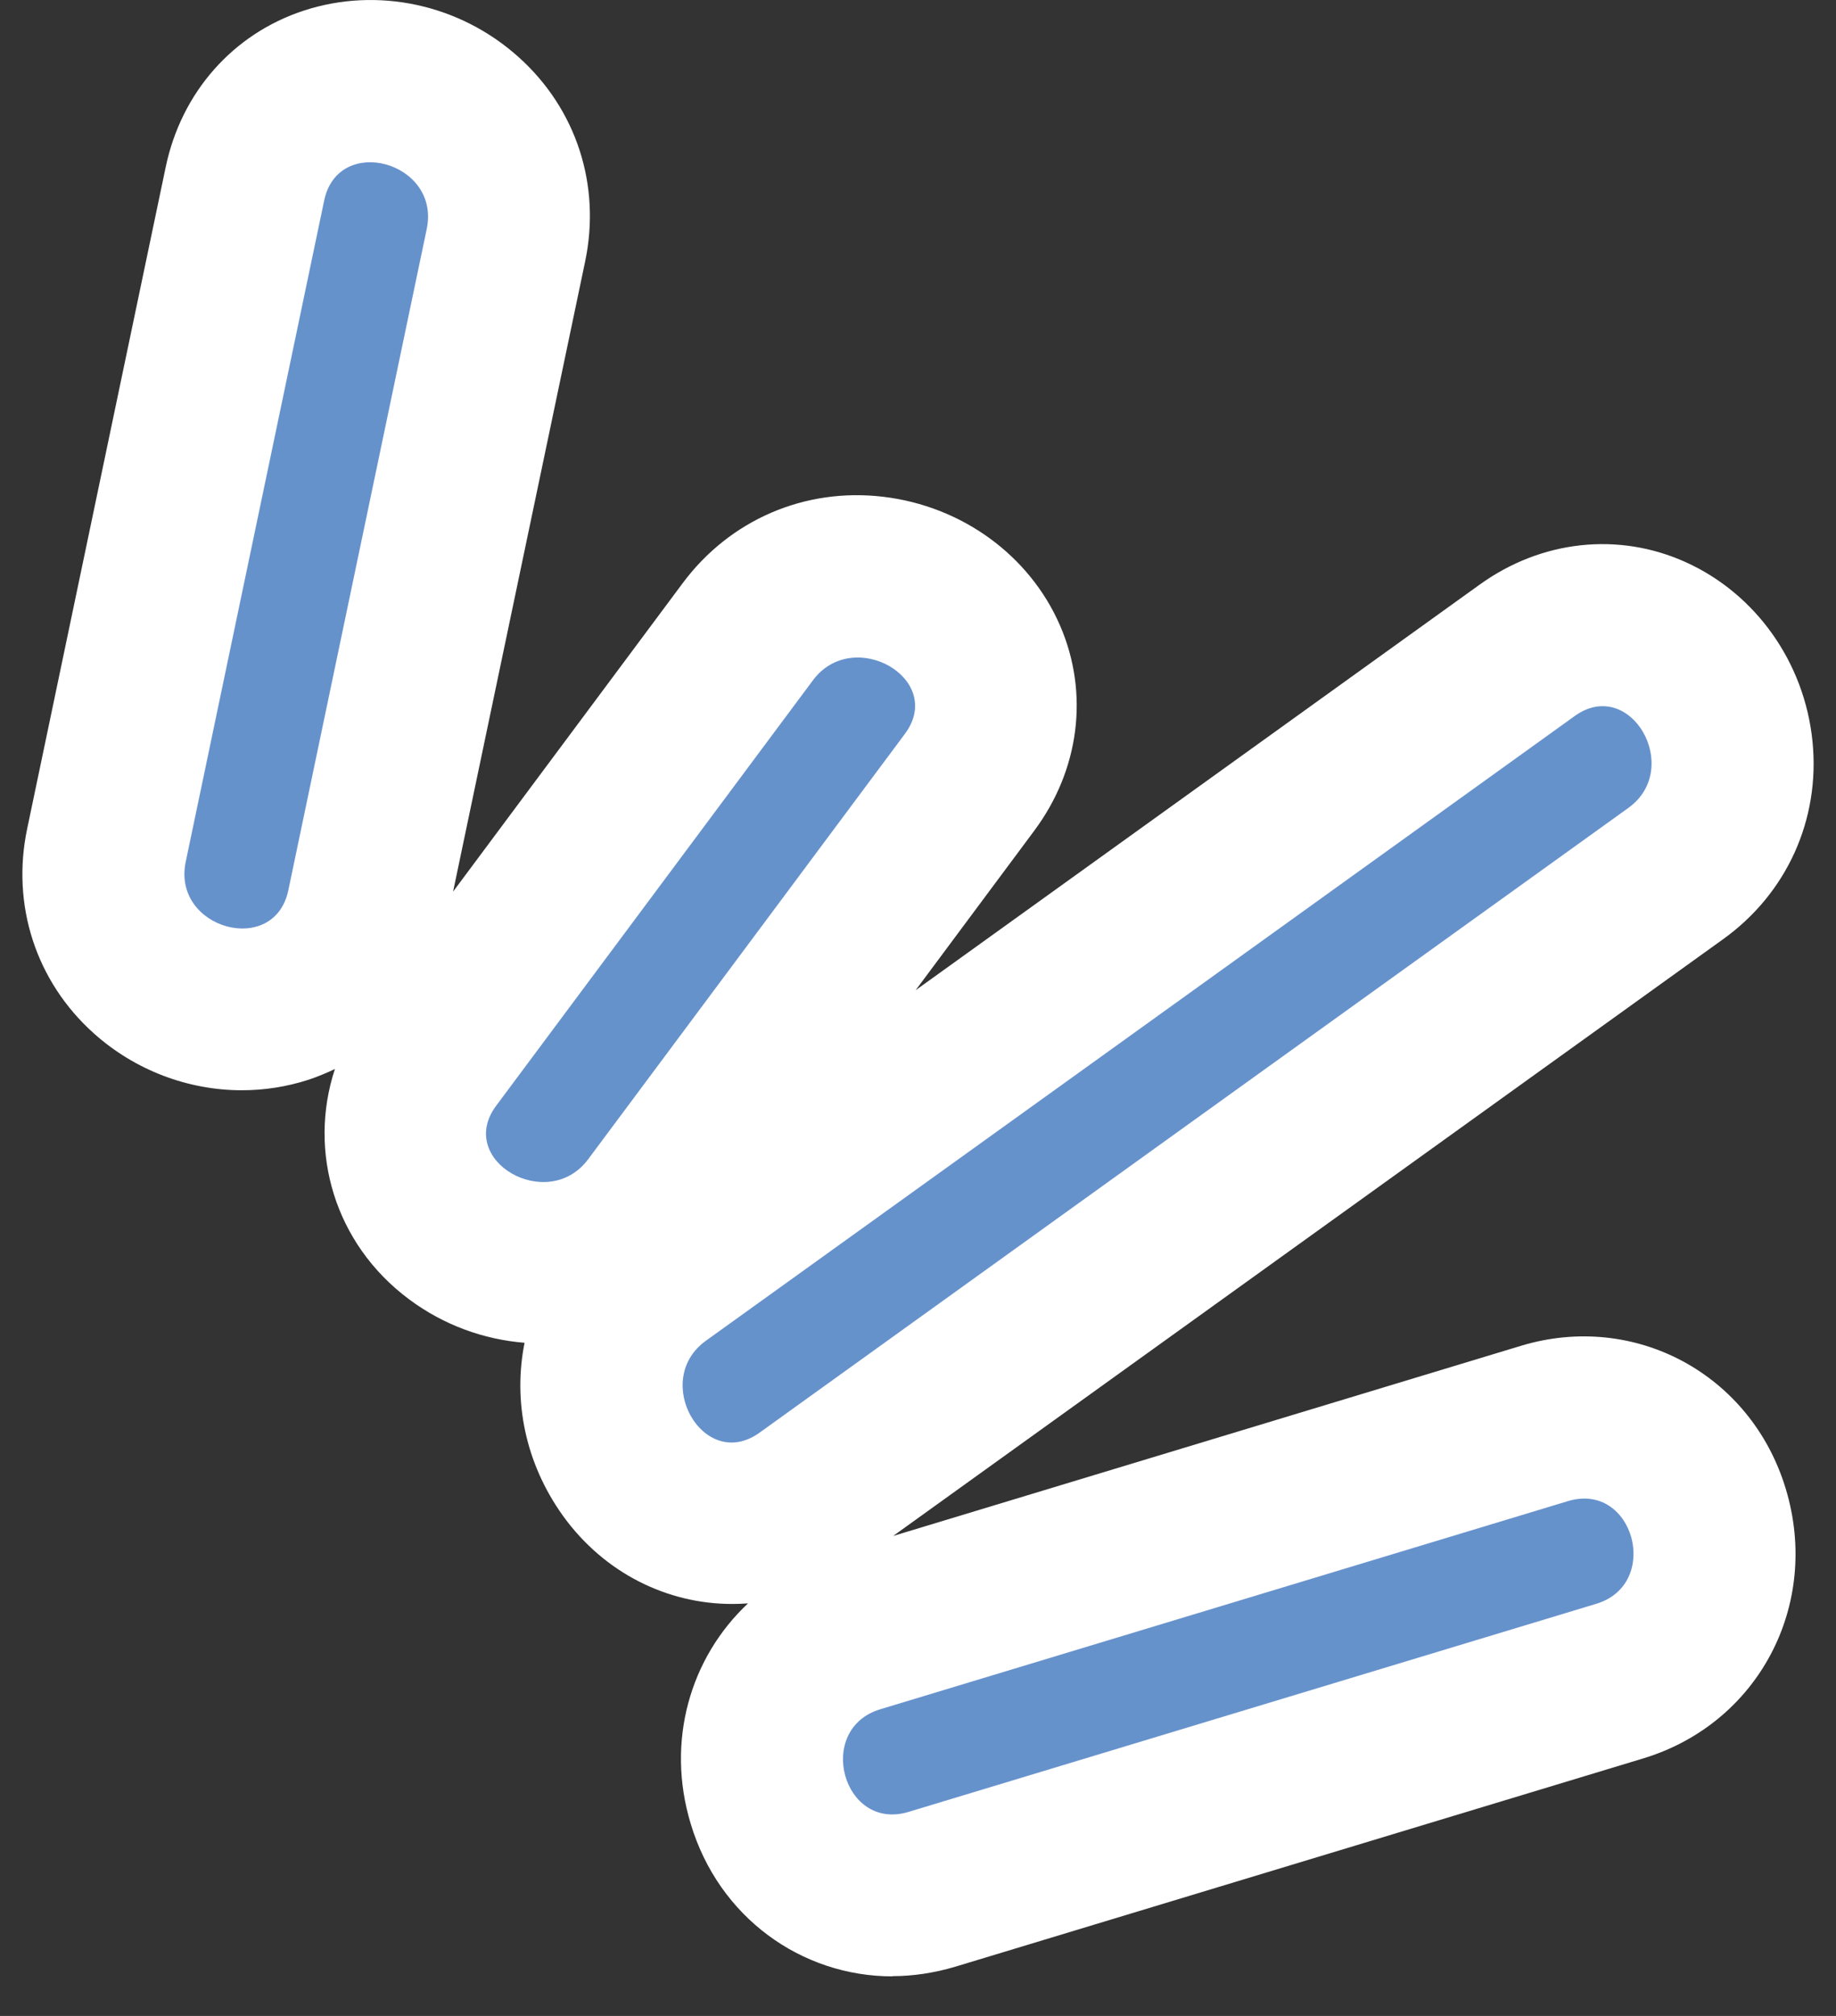
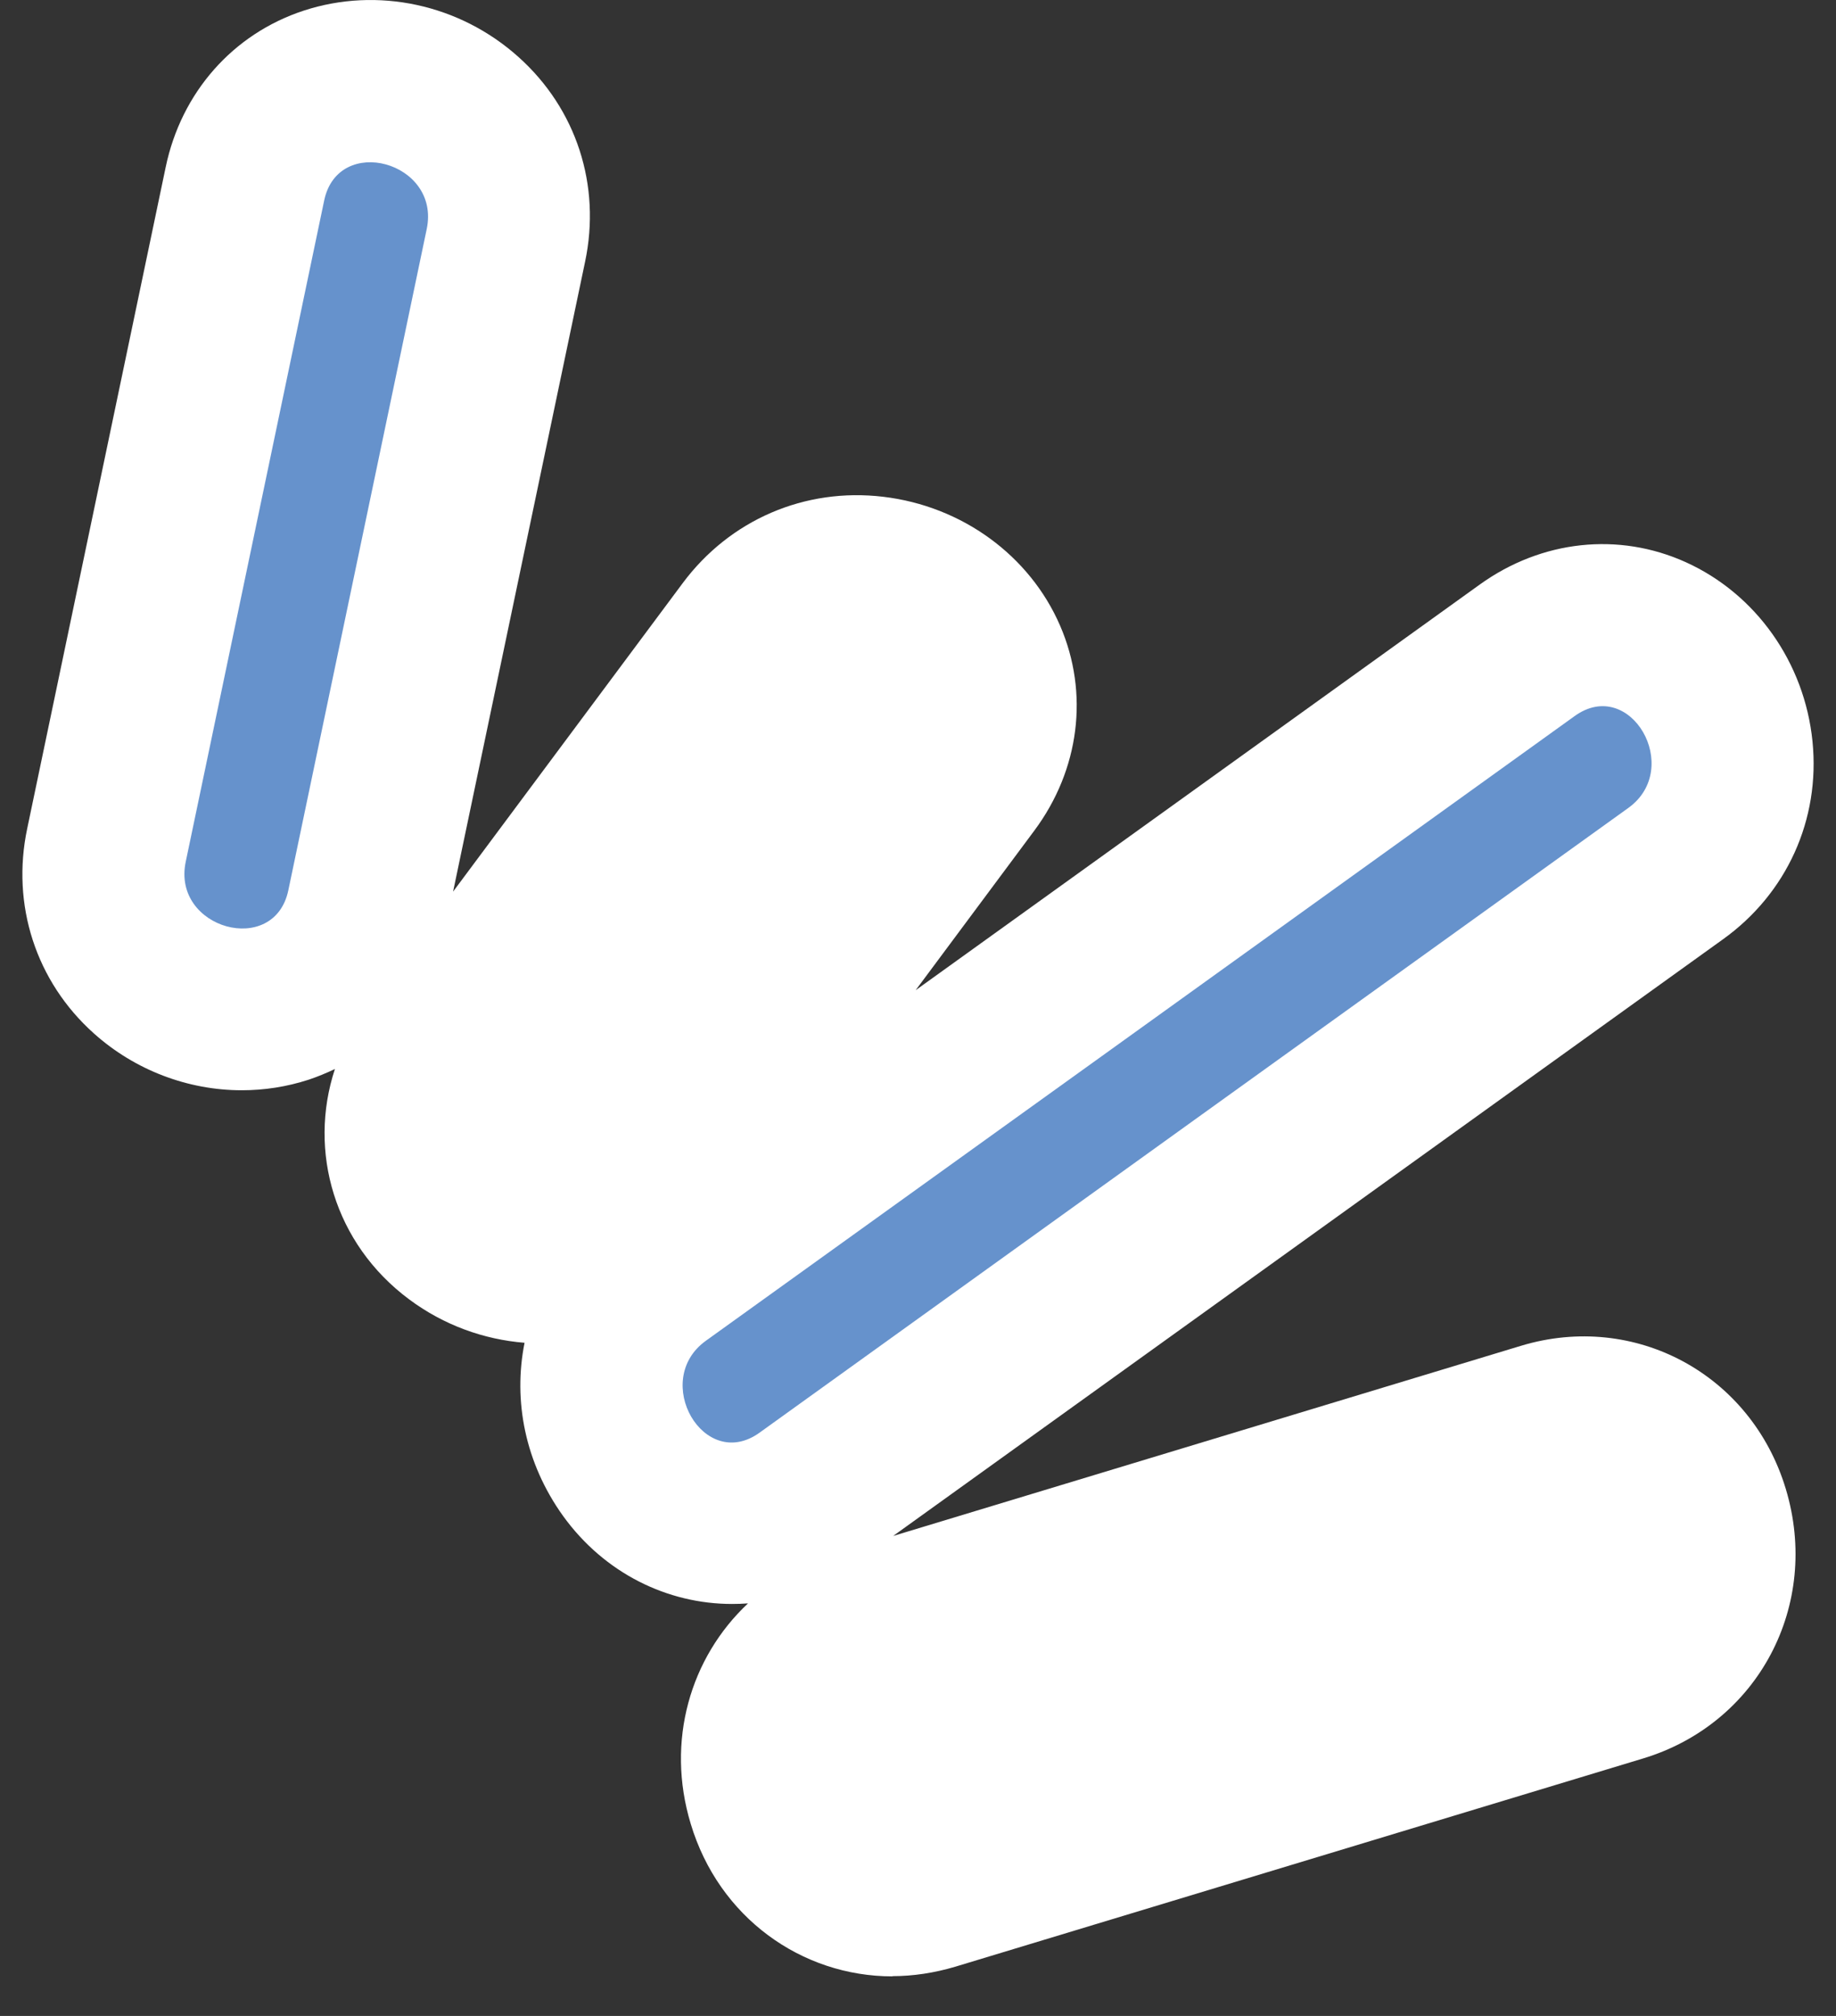
<svg xmlns="http://www.w3.org/2000/svg" width="41" height="45" viewBox="0 0 41 45" fill="none">
  <rect x="0" y="0" width="41" height="45" fill="#333333" stroke="none" />
  <path d="M19.931 44.117C17.897 44.117 16.053 42.801 15.425 40.713C14.864 38.864 15.416 36.998 16.704 35.791C16.587 35.8 16.464 35.804 16.347 35.804C14.91 35.804 13.499 35.122 12.573 33.838C11.723 32.654 11.456 31.262 11.714 29.974C10.81 29.901 9.915 29.585 9.133 29.002C7.47 27.763 6.873 25.702 7.479 23.863C7.289 23.953 7.094 24.034 6.891 24.102C6.403 24.26 5.901 24.337 5.399 24.337C4.206 24.337 3.017 23.894 2.095 23.067C0.803 21.91 0.247 20.201 0.608 18.493L3.7 3.731C4.048 2.063 5.201 0.756 6.783 0.237C8.428 -0.301 10.263 0.092 11.578 1.272C12.871 2.429 13.427 4.137 13.065 5.846L10.118 19.903L15.244 13.019C16.297 11.604 17.97 10.881 19.723 11.089C21.482 11.297 22.996 12.4 23.674 13.968C24.325 15.473 24.108 17.182 23.1 18.538L20.447 22.104L33.048 13.046C34.427 12.056 36.145 11.871 37.645 12.549C39.214 13.259 40.298 14.791 40.475 16.549C40.651 18.294 39.901 19.948 38.472 20.97L19.945 34.286L33.966 30.041C36.506 29.273 39.105 30.674 39.878 33.233C40.664 35.832 39.263 38.476 36.691 39.253L21.337 43.9C20.867 44.04 20.392 44.112 19.931 44.112V44.117Z" fill="white" />
  <path d="M16.962 31.98C15.719 32.875 14.53 30.814 15.764 29.928C22.232 25.282 28.695 20.635 35.164 15.984C36.407 15.089 37.595 17.15 36.361 18.036C29.893 22.683 23.43 27.329 16.962 31.98Z" fill="#6692CC" />
-   <path d="M19.656 38.155C24.777 36.604 29.893 35.059 35.015 33.508C36.484 33.065 37.107 35.357 35.648 35.8C30.526 37.35 25.41 38.896 20.288 40.446C18.82 40.889 18.196 38.598 19.656 38.155Z" fill="#6692CC" />
-   <path d="M13.133 25.879C12.229 27.09 10.168 25.906 11.081 24.681C13.441 21.517 15.796 18.348 18.155 15.184C19.059 13.973 21.12 15.157 20.207 16.382C17.848 19.546 15.493 22.715 13.133 25.879Z" fill="#6692CC" />
  <path d="M6.439 19.872C6.127 21.368 3.835 20.735 4.147 19.239C5.178 14.317 6.208 9.399 7.239 4.477C7.551 2.98 9.842 3.613 9.53 5.109C8.5 10.032 7.469 14.949 6.439 19.872Z" fill="#6692CC" />
</svg>